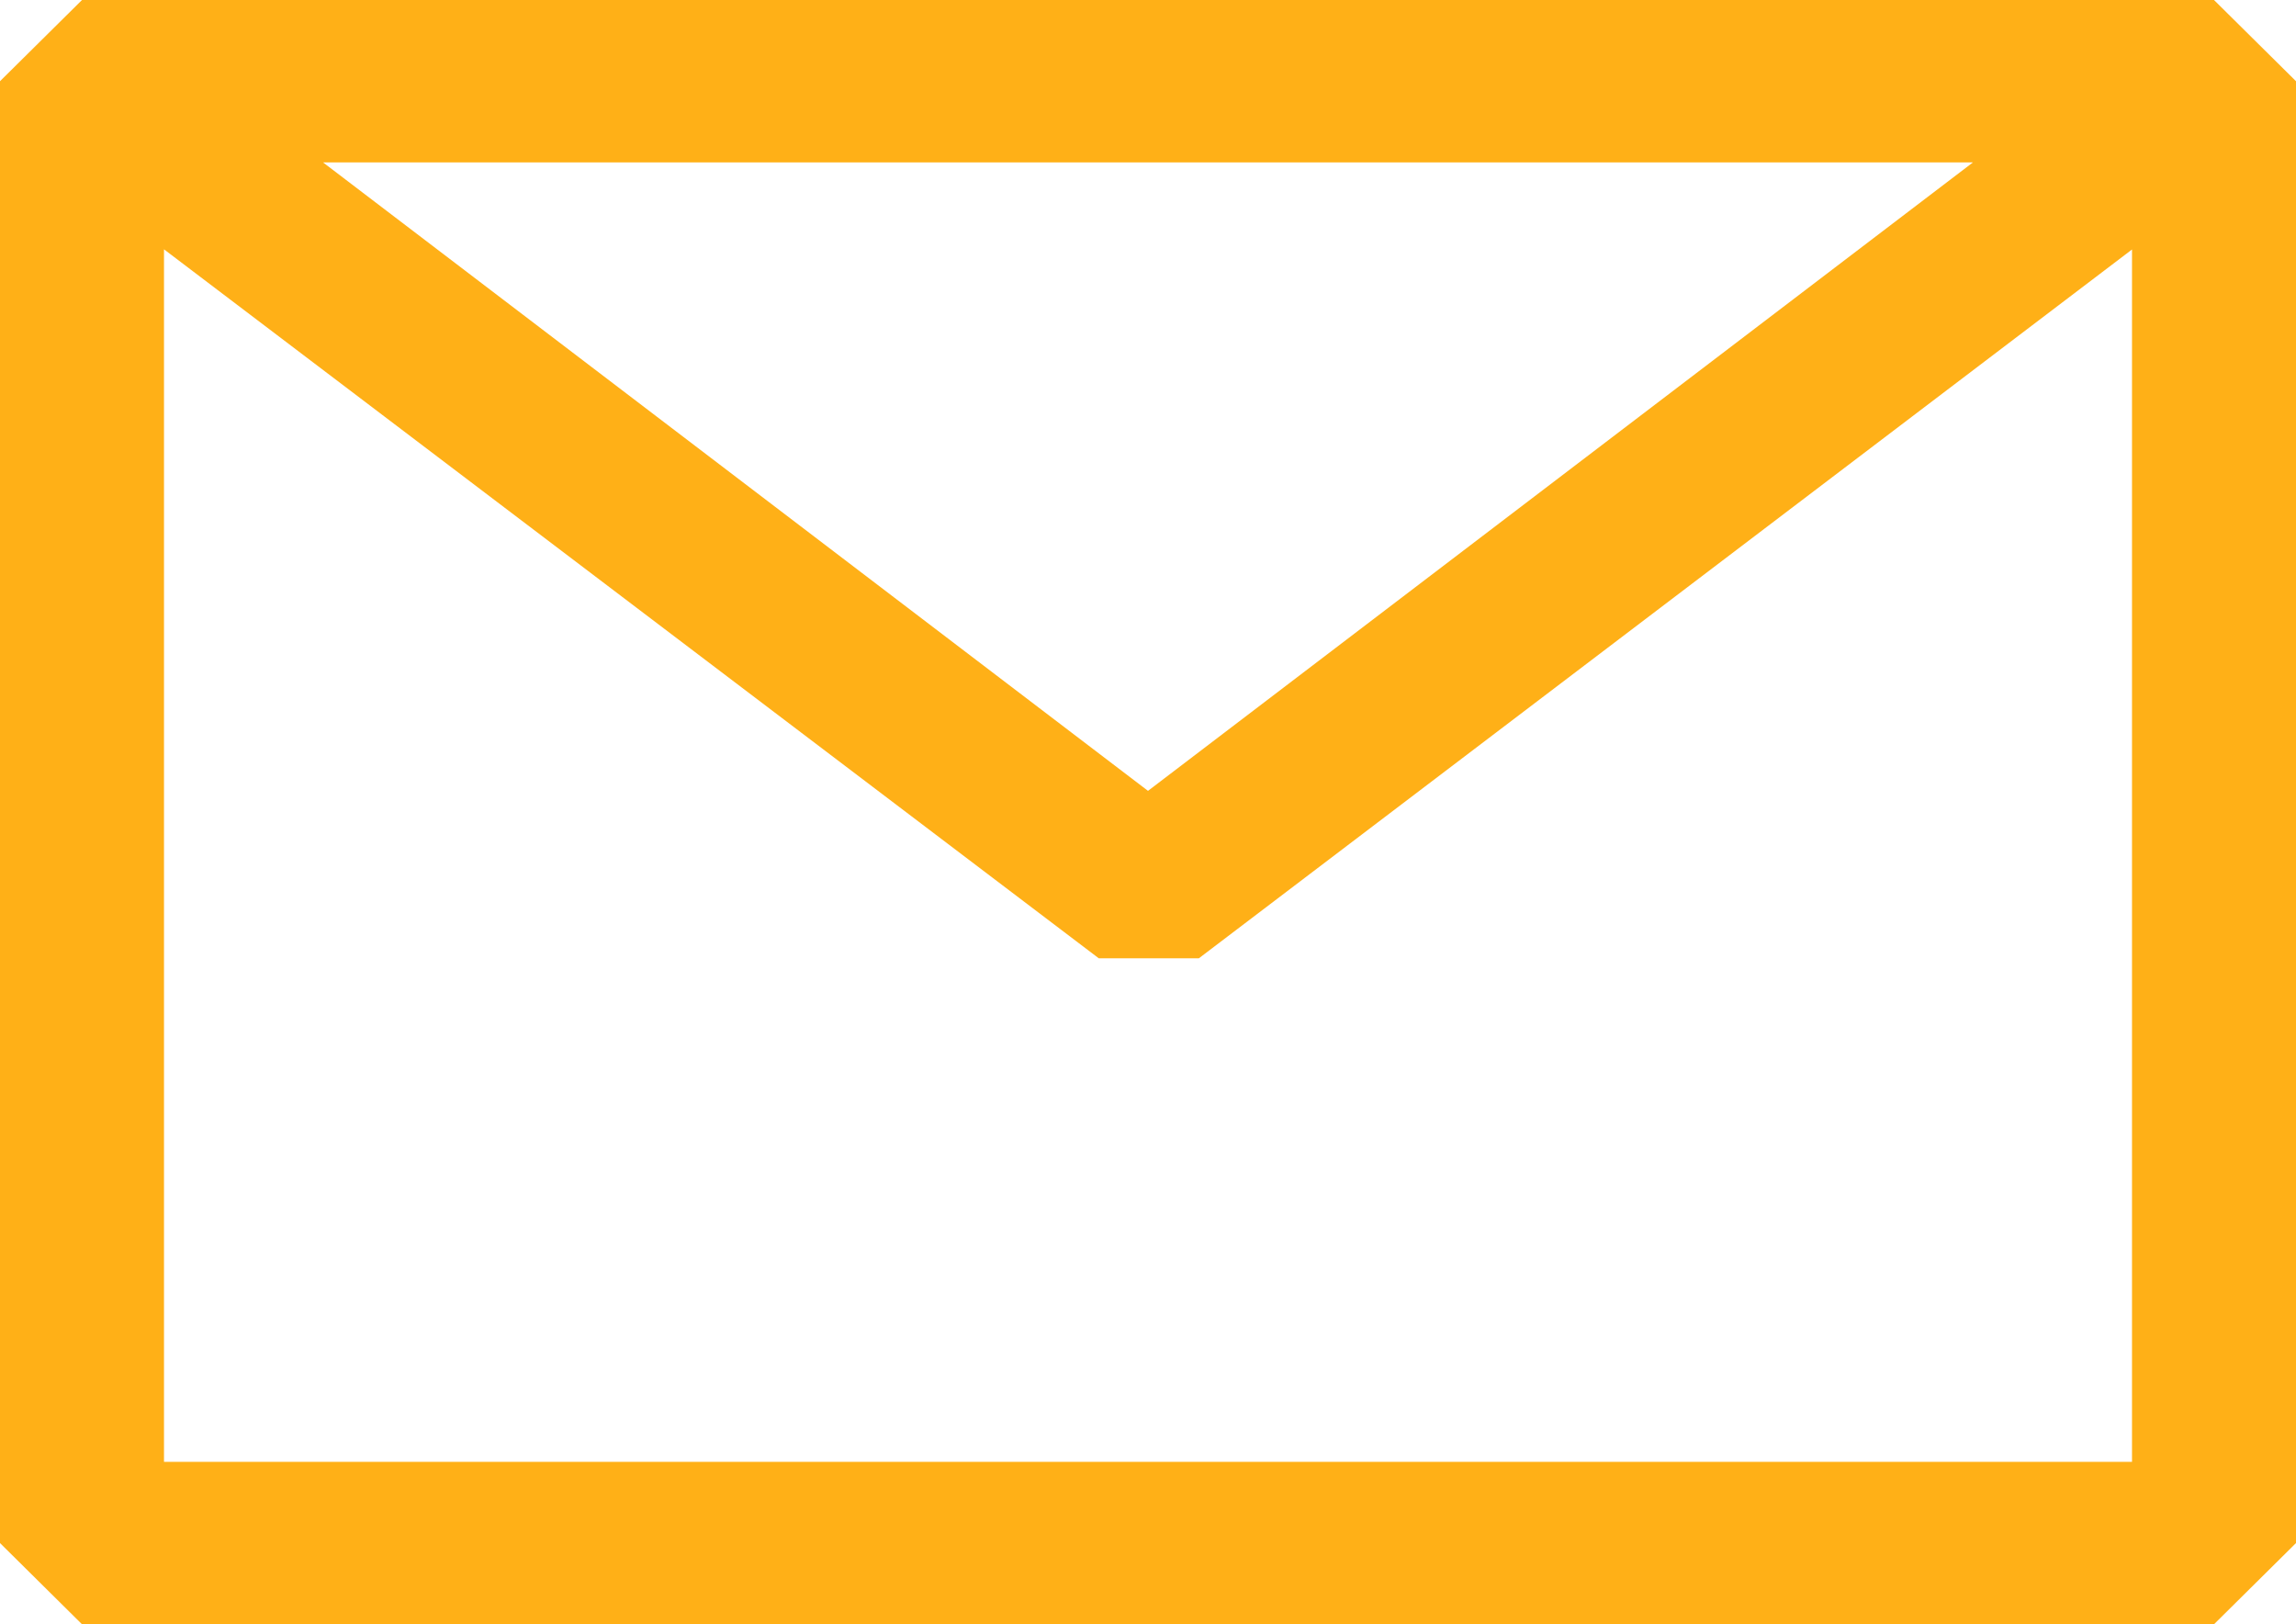
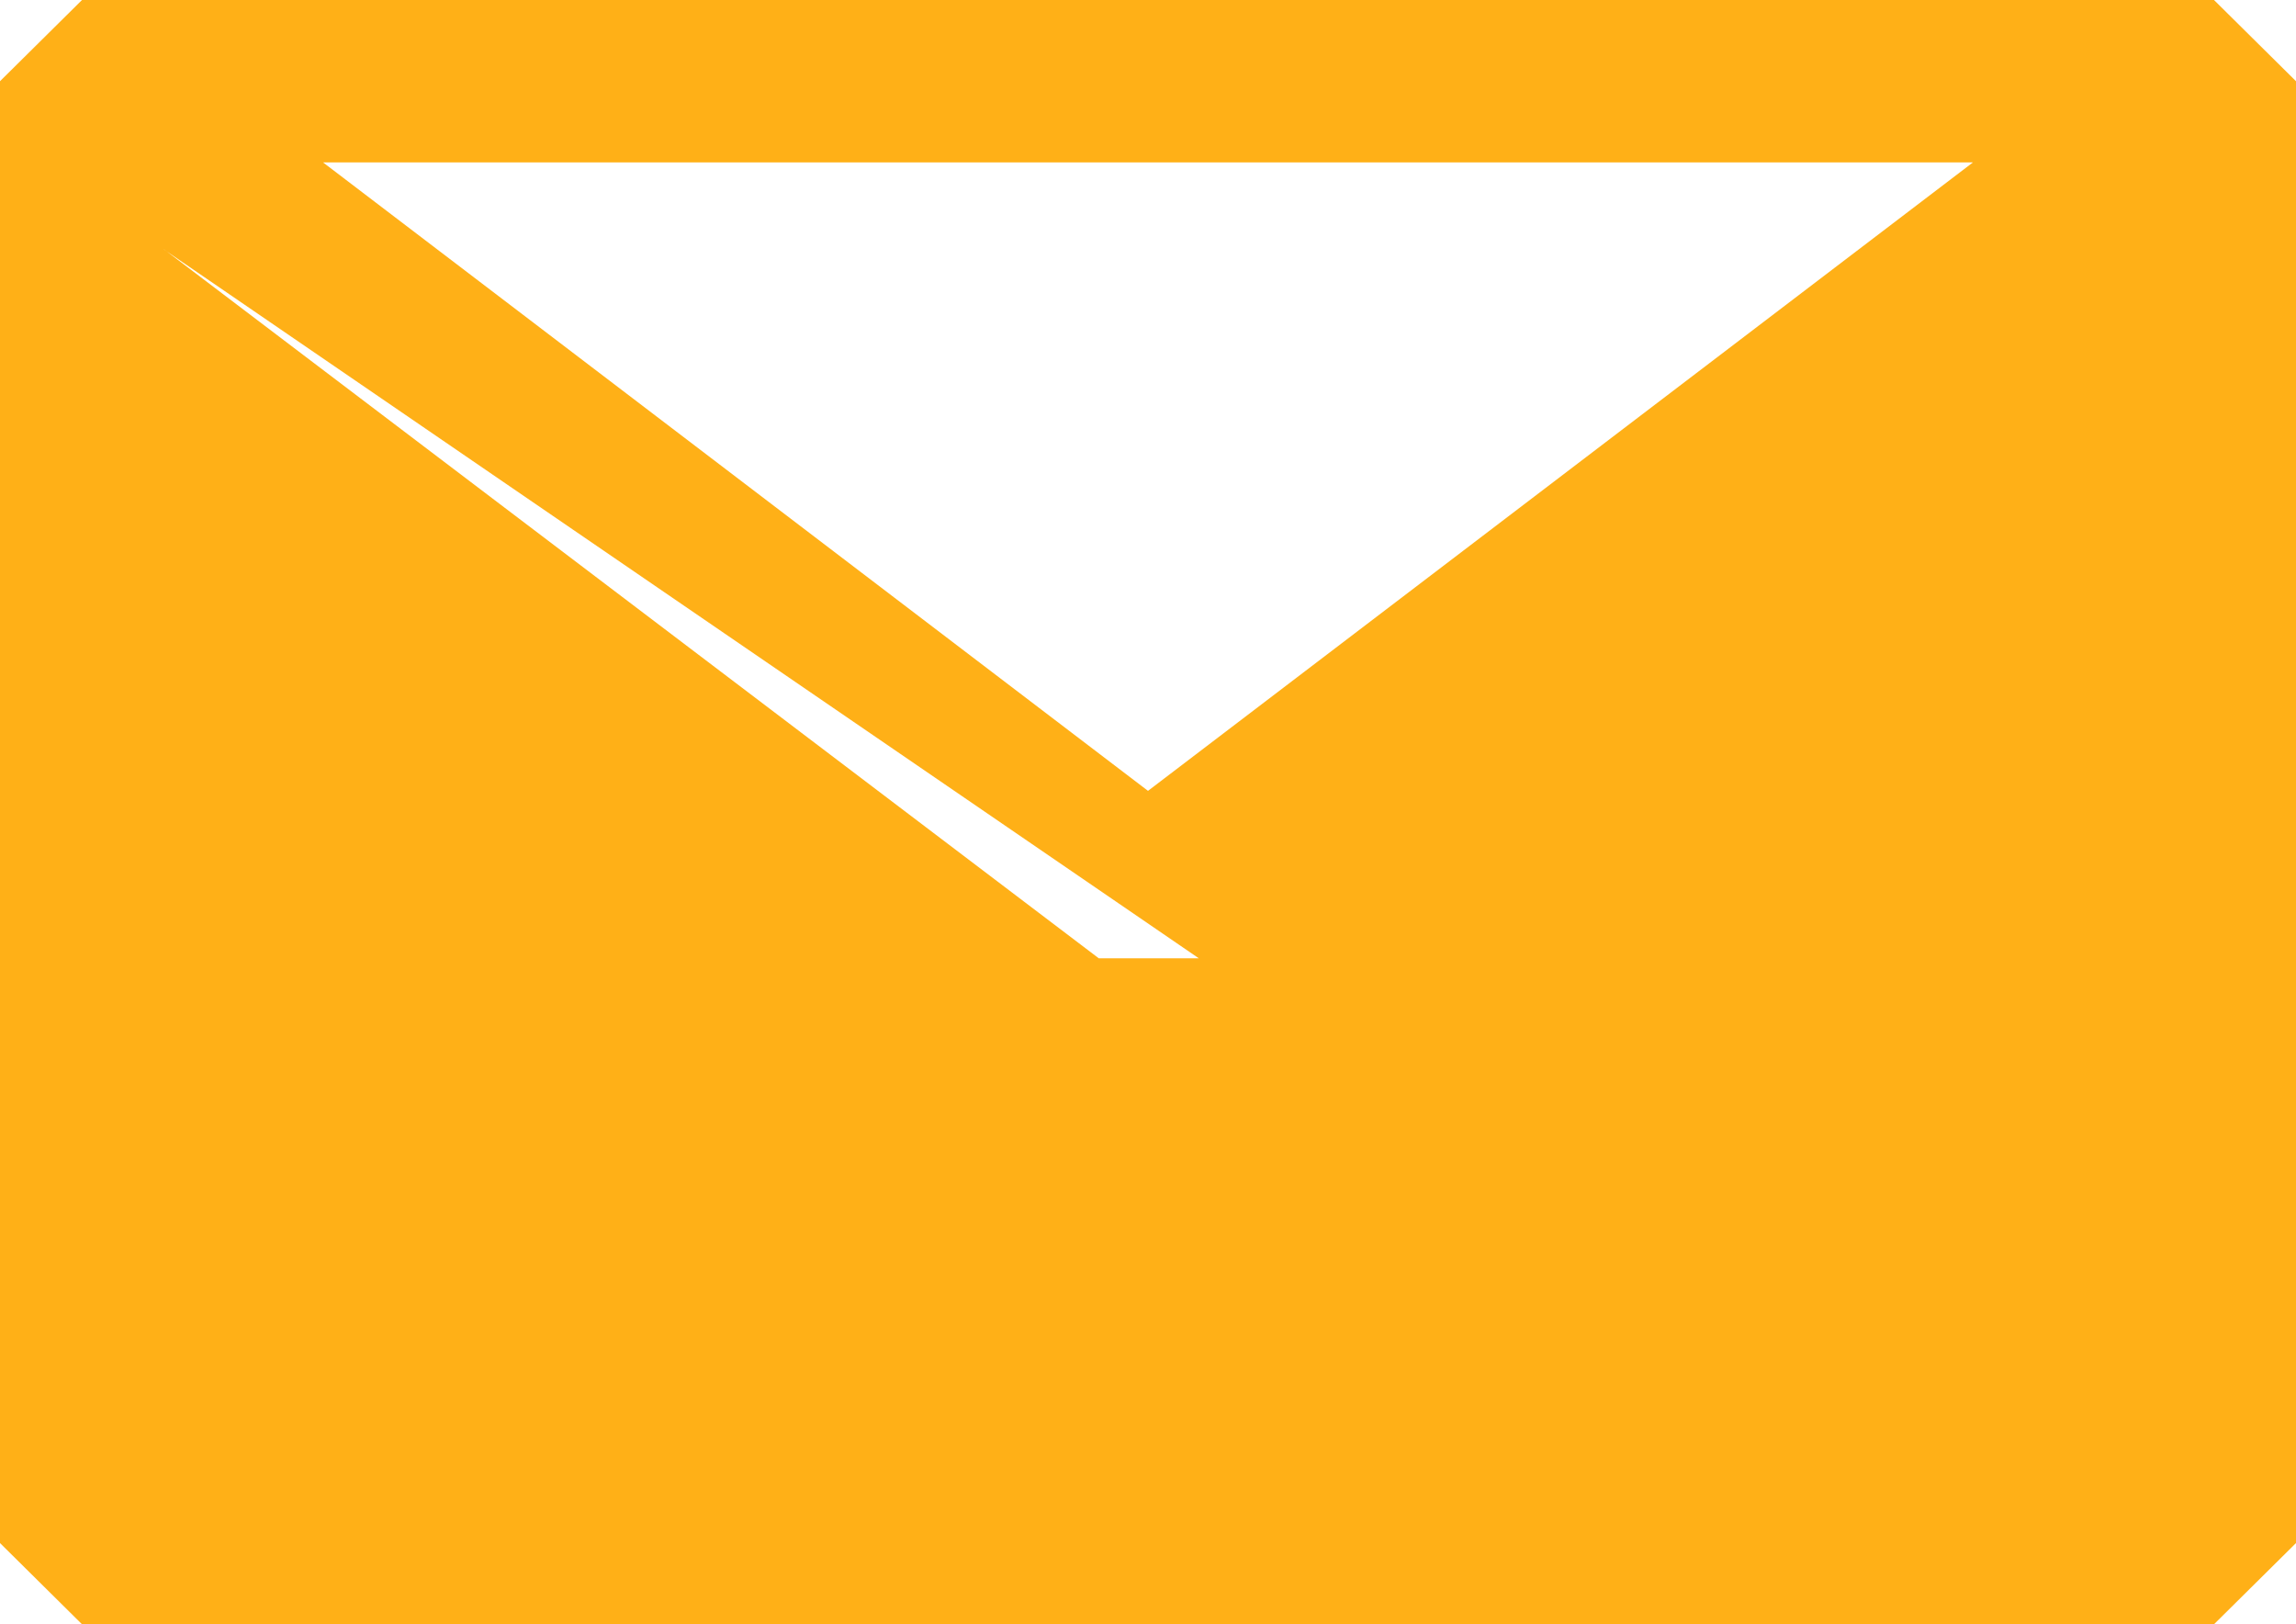
<svg xmlns="http://www.w3.org/2000/svg" width="164" height="116" viewBox="0 0 164 116" fill="none">
-   <path fill-rule="evenodd" clip-rule="evenodd" d="M0 5.8L5.857 0H158.143L164 5.8V110.2L158.143 116H5.857L0 110.2V5.8ZM11.714 17.806V104.4H152.286V17.818L85.631 68.44H78.486L11.714 17.806ZM140.923 11.6H23.077L82 56.48L140.923 11.6Z" fill="#FFB017" />
+   <path fill-rule="evenodd" clip-rule="evenodd" d="M0 5.8L5.857 0H158.143L164 5.8V110.2L158.143 116H5.857L0 110.2V5.8ZM11.714 17.806V104.4V17.818L85.631 68.44H78.486L11.714 17.806ZM140.923 11.6H23.077L82 56.48L140.923 11.6Z" fill="#FFB017" />
</svg>